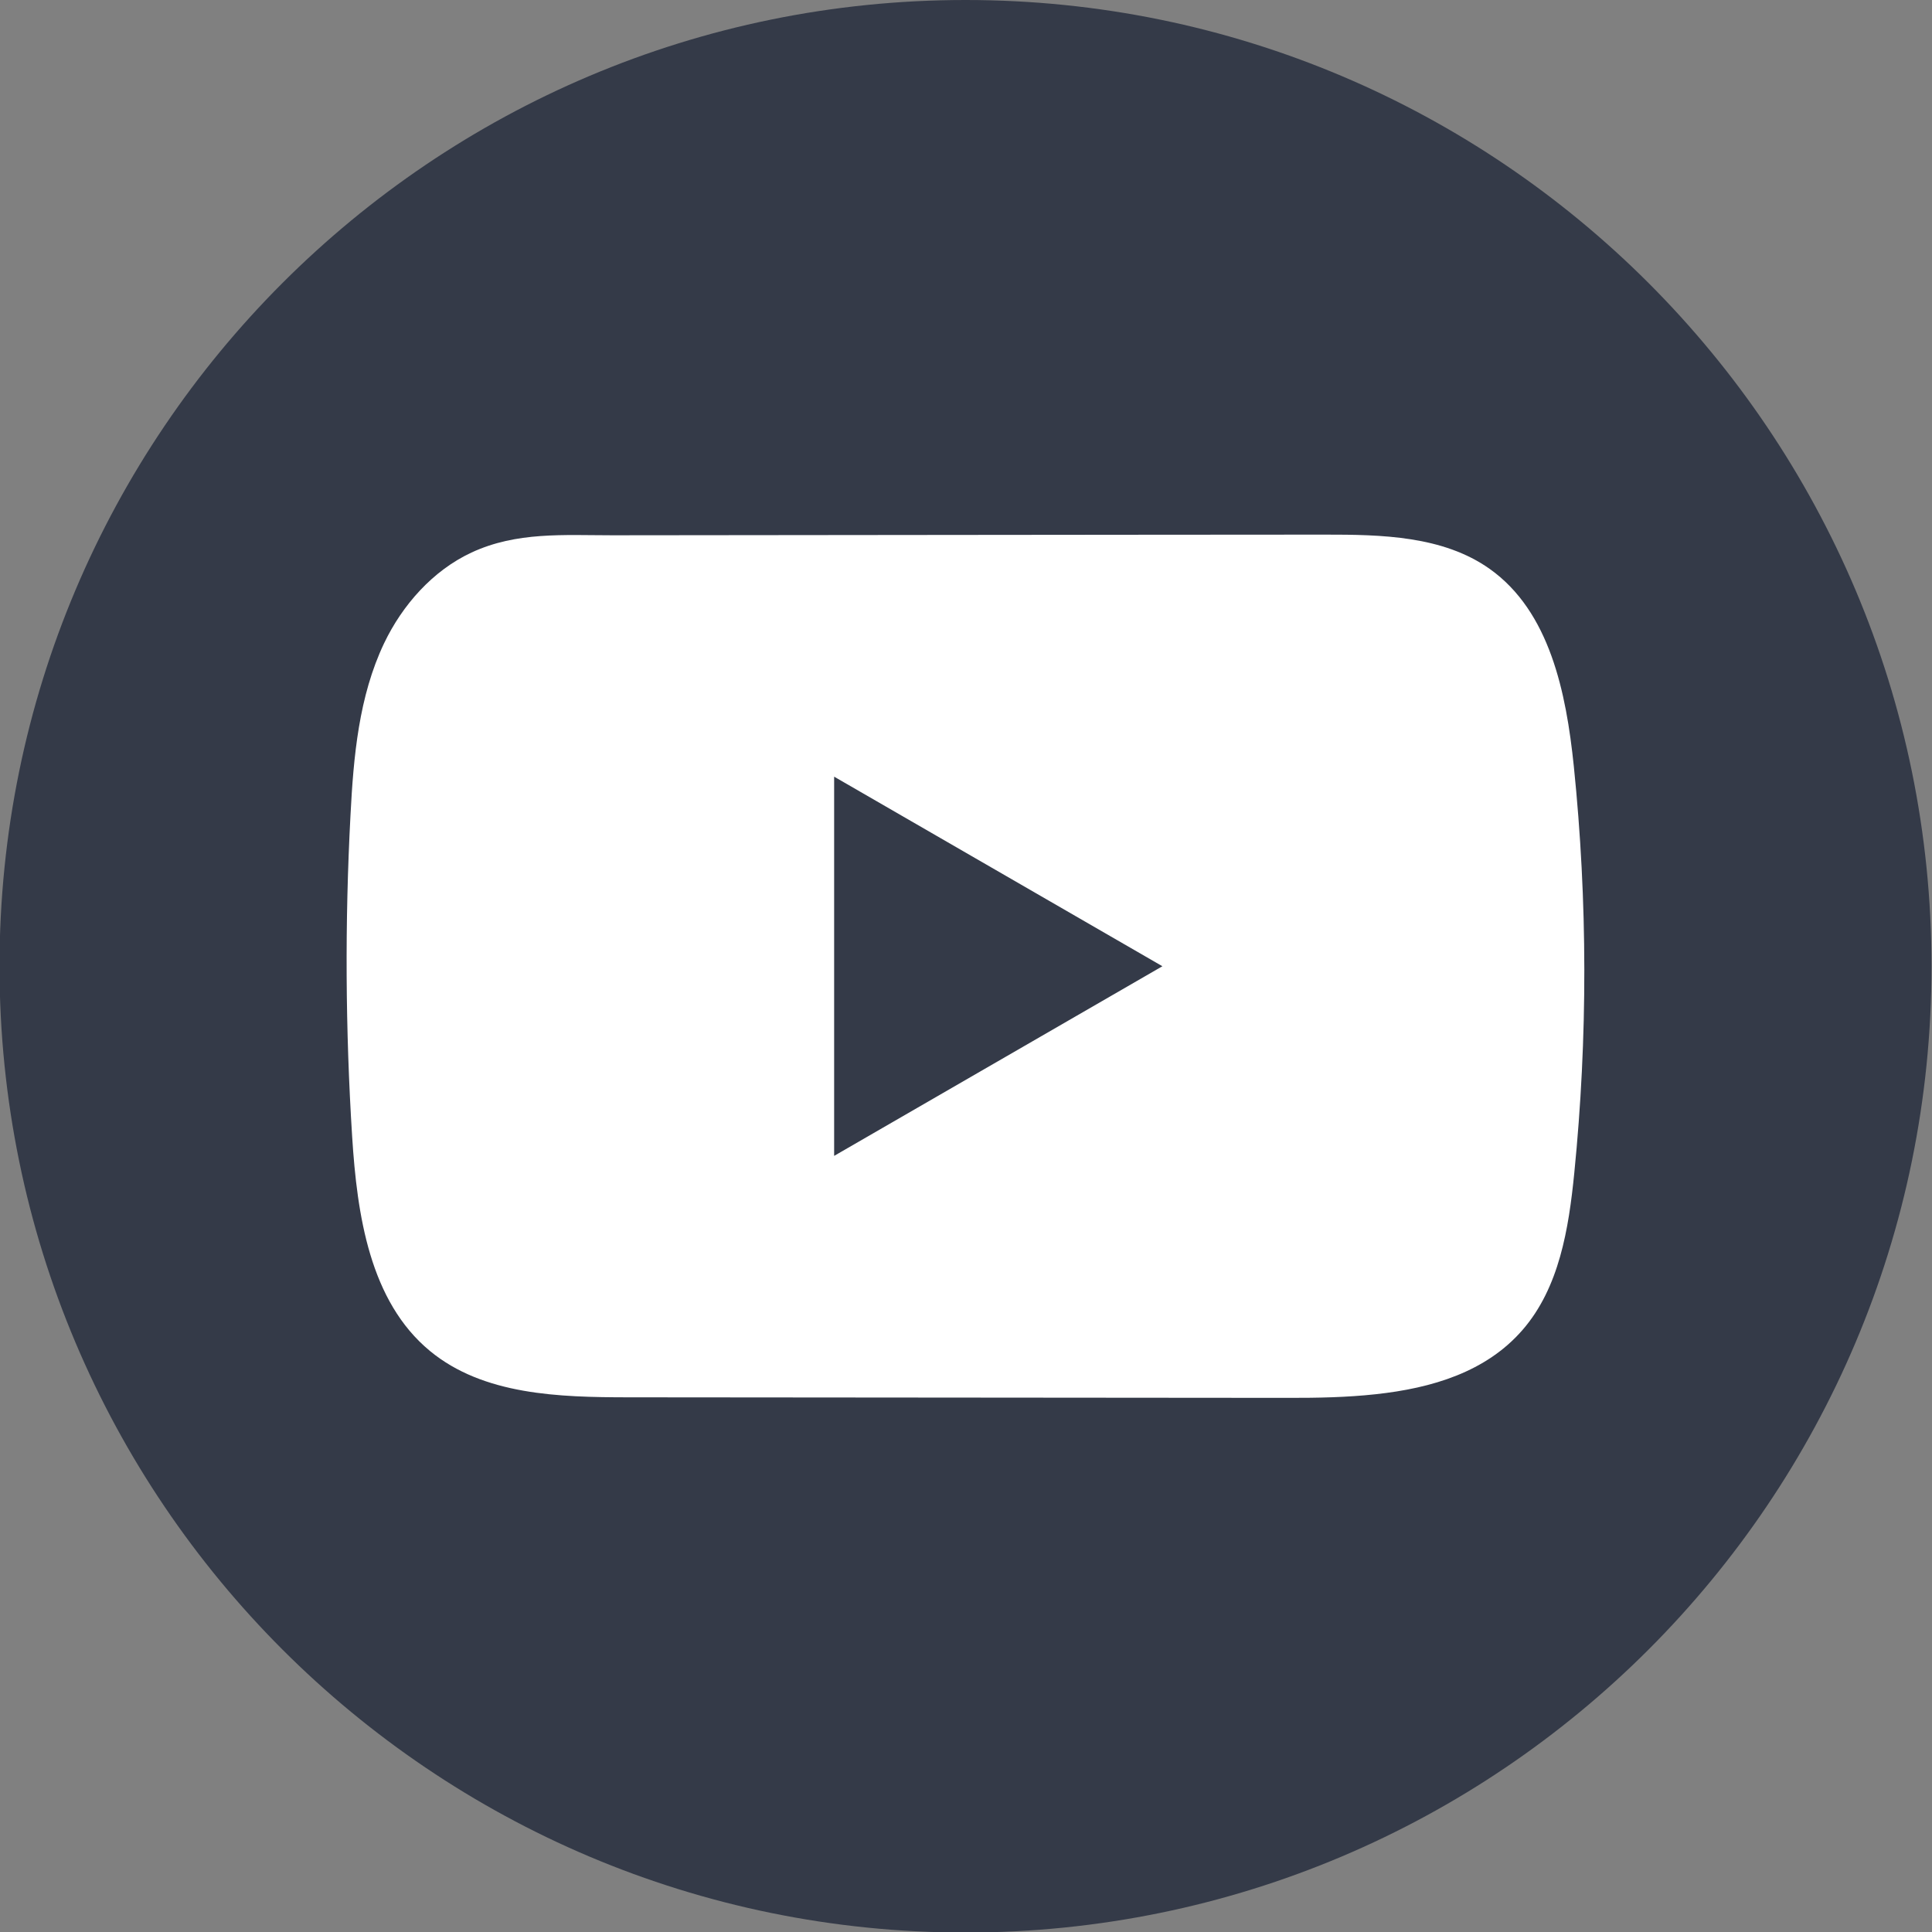
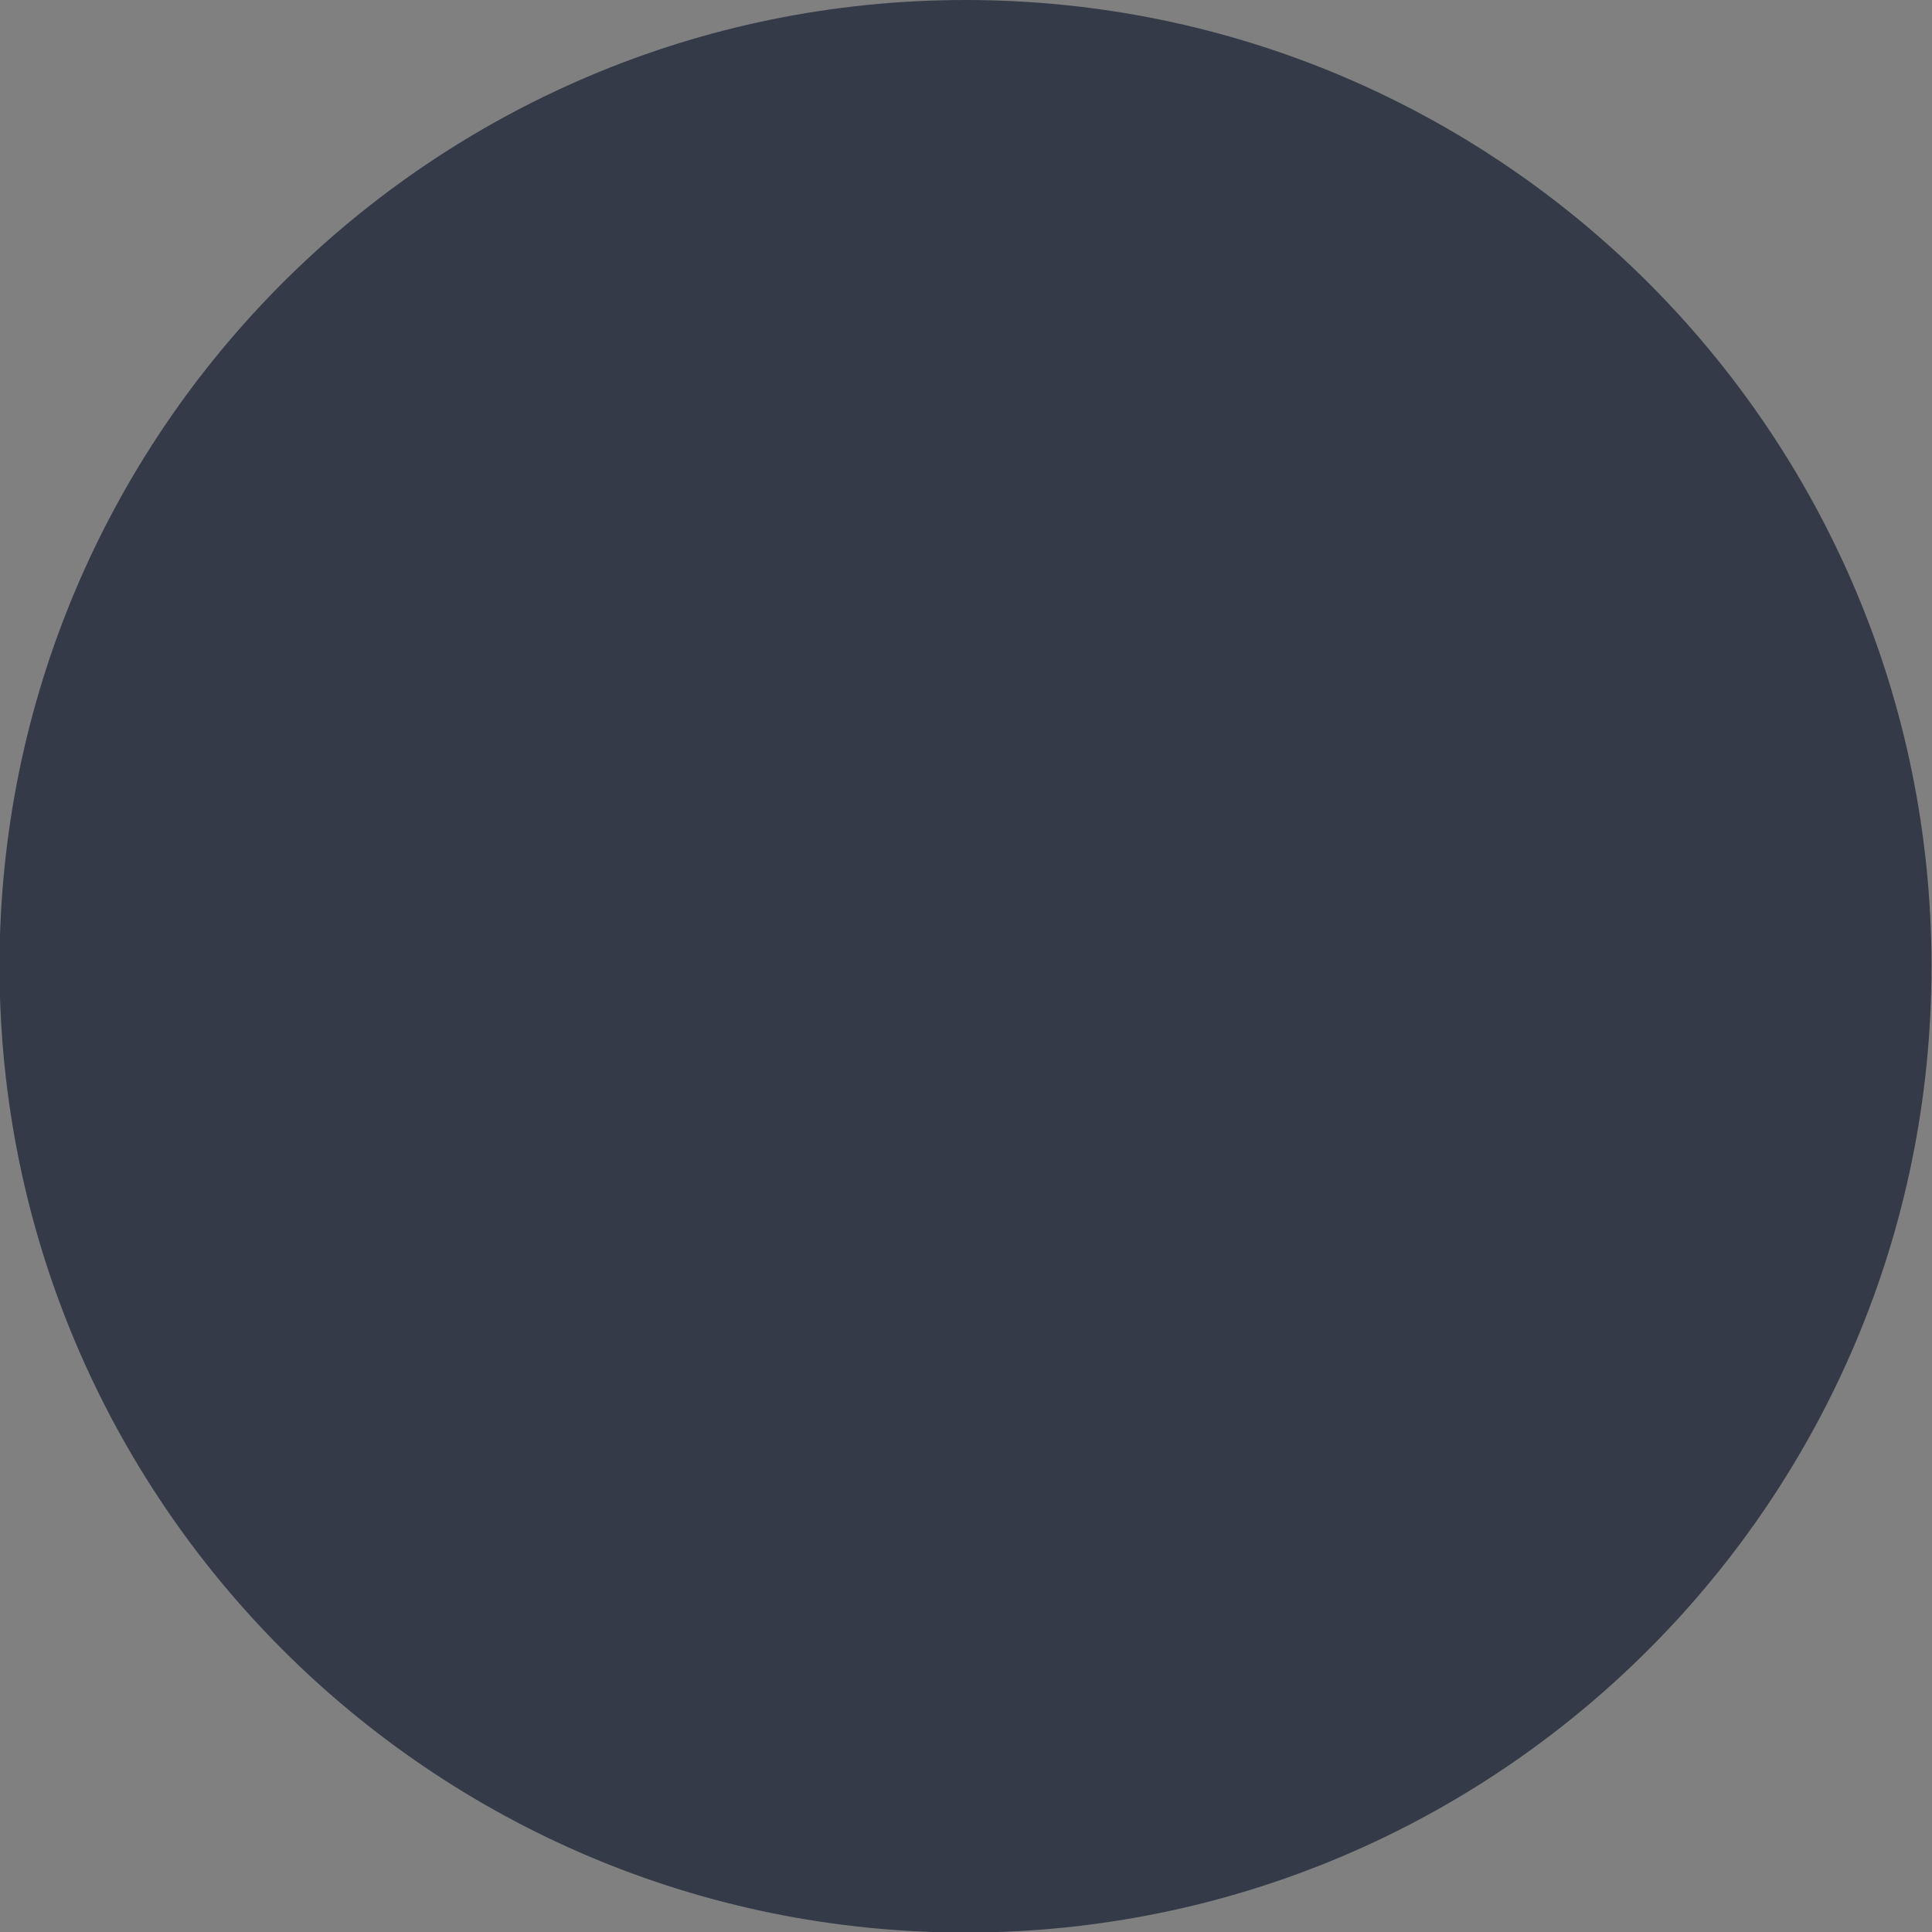
<svg xmlns="http://www.w3.org/2000/svg" width="32" height="32" viewBox="0 0 32 32" fill="none">
  <rect x="0" y="0" width="32" height="32" fill="#808080" stroke="none" />
  <path d="M31.992 16.005C31.992 7.166 24.828 0 15.992 0C7.155 0 -0.008 7.166 -0.008 16.005C-0.008 24.844 7.155 32.009 15.992 32.009C24.828 32.009 31.992 24.844 31.992 16.005Z" fill="#343A48" />
-   <path d="M26.067 12.688C25.941 11.472 25.67 10.129 24.673 9.422C23.9 8.875 22.885 8.854 21.937 8.855C19.934 8.855 17.929 8.859 15.926 8.86C13.998 8.862 12.071 8.863 10.144 8.866C9.339 8.866 8.557 8.804 7.809 9.152C7.167 9.451 6.665 10.021 6.362 10.654C5.943 11.534 5.855 12.532 5.805 13.506C5.711 15.279 5.721 17.057 5.833 18.83C5.915 20.123 6.123 21.552 7.122 22.377C8.008 23.107 9.258 23.143 10.408 23.144C14.055 23.147 17.703 23.151 21.352 23.153C21.819 23.154 22.307 23.145 22.784 23.093C23.721 22.992 24.615 22.723 25.218 22.028C25.826 21.328 25.983 20.353 26.075 19.429C26.299 17.189 26.297 14.927 26.067 12.688ZM13.816 19.145V12.864L19.253 16.004L13.816 19.145Z" fill="white" />
</svg>